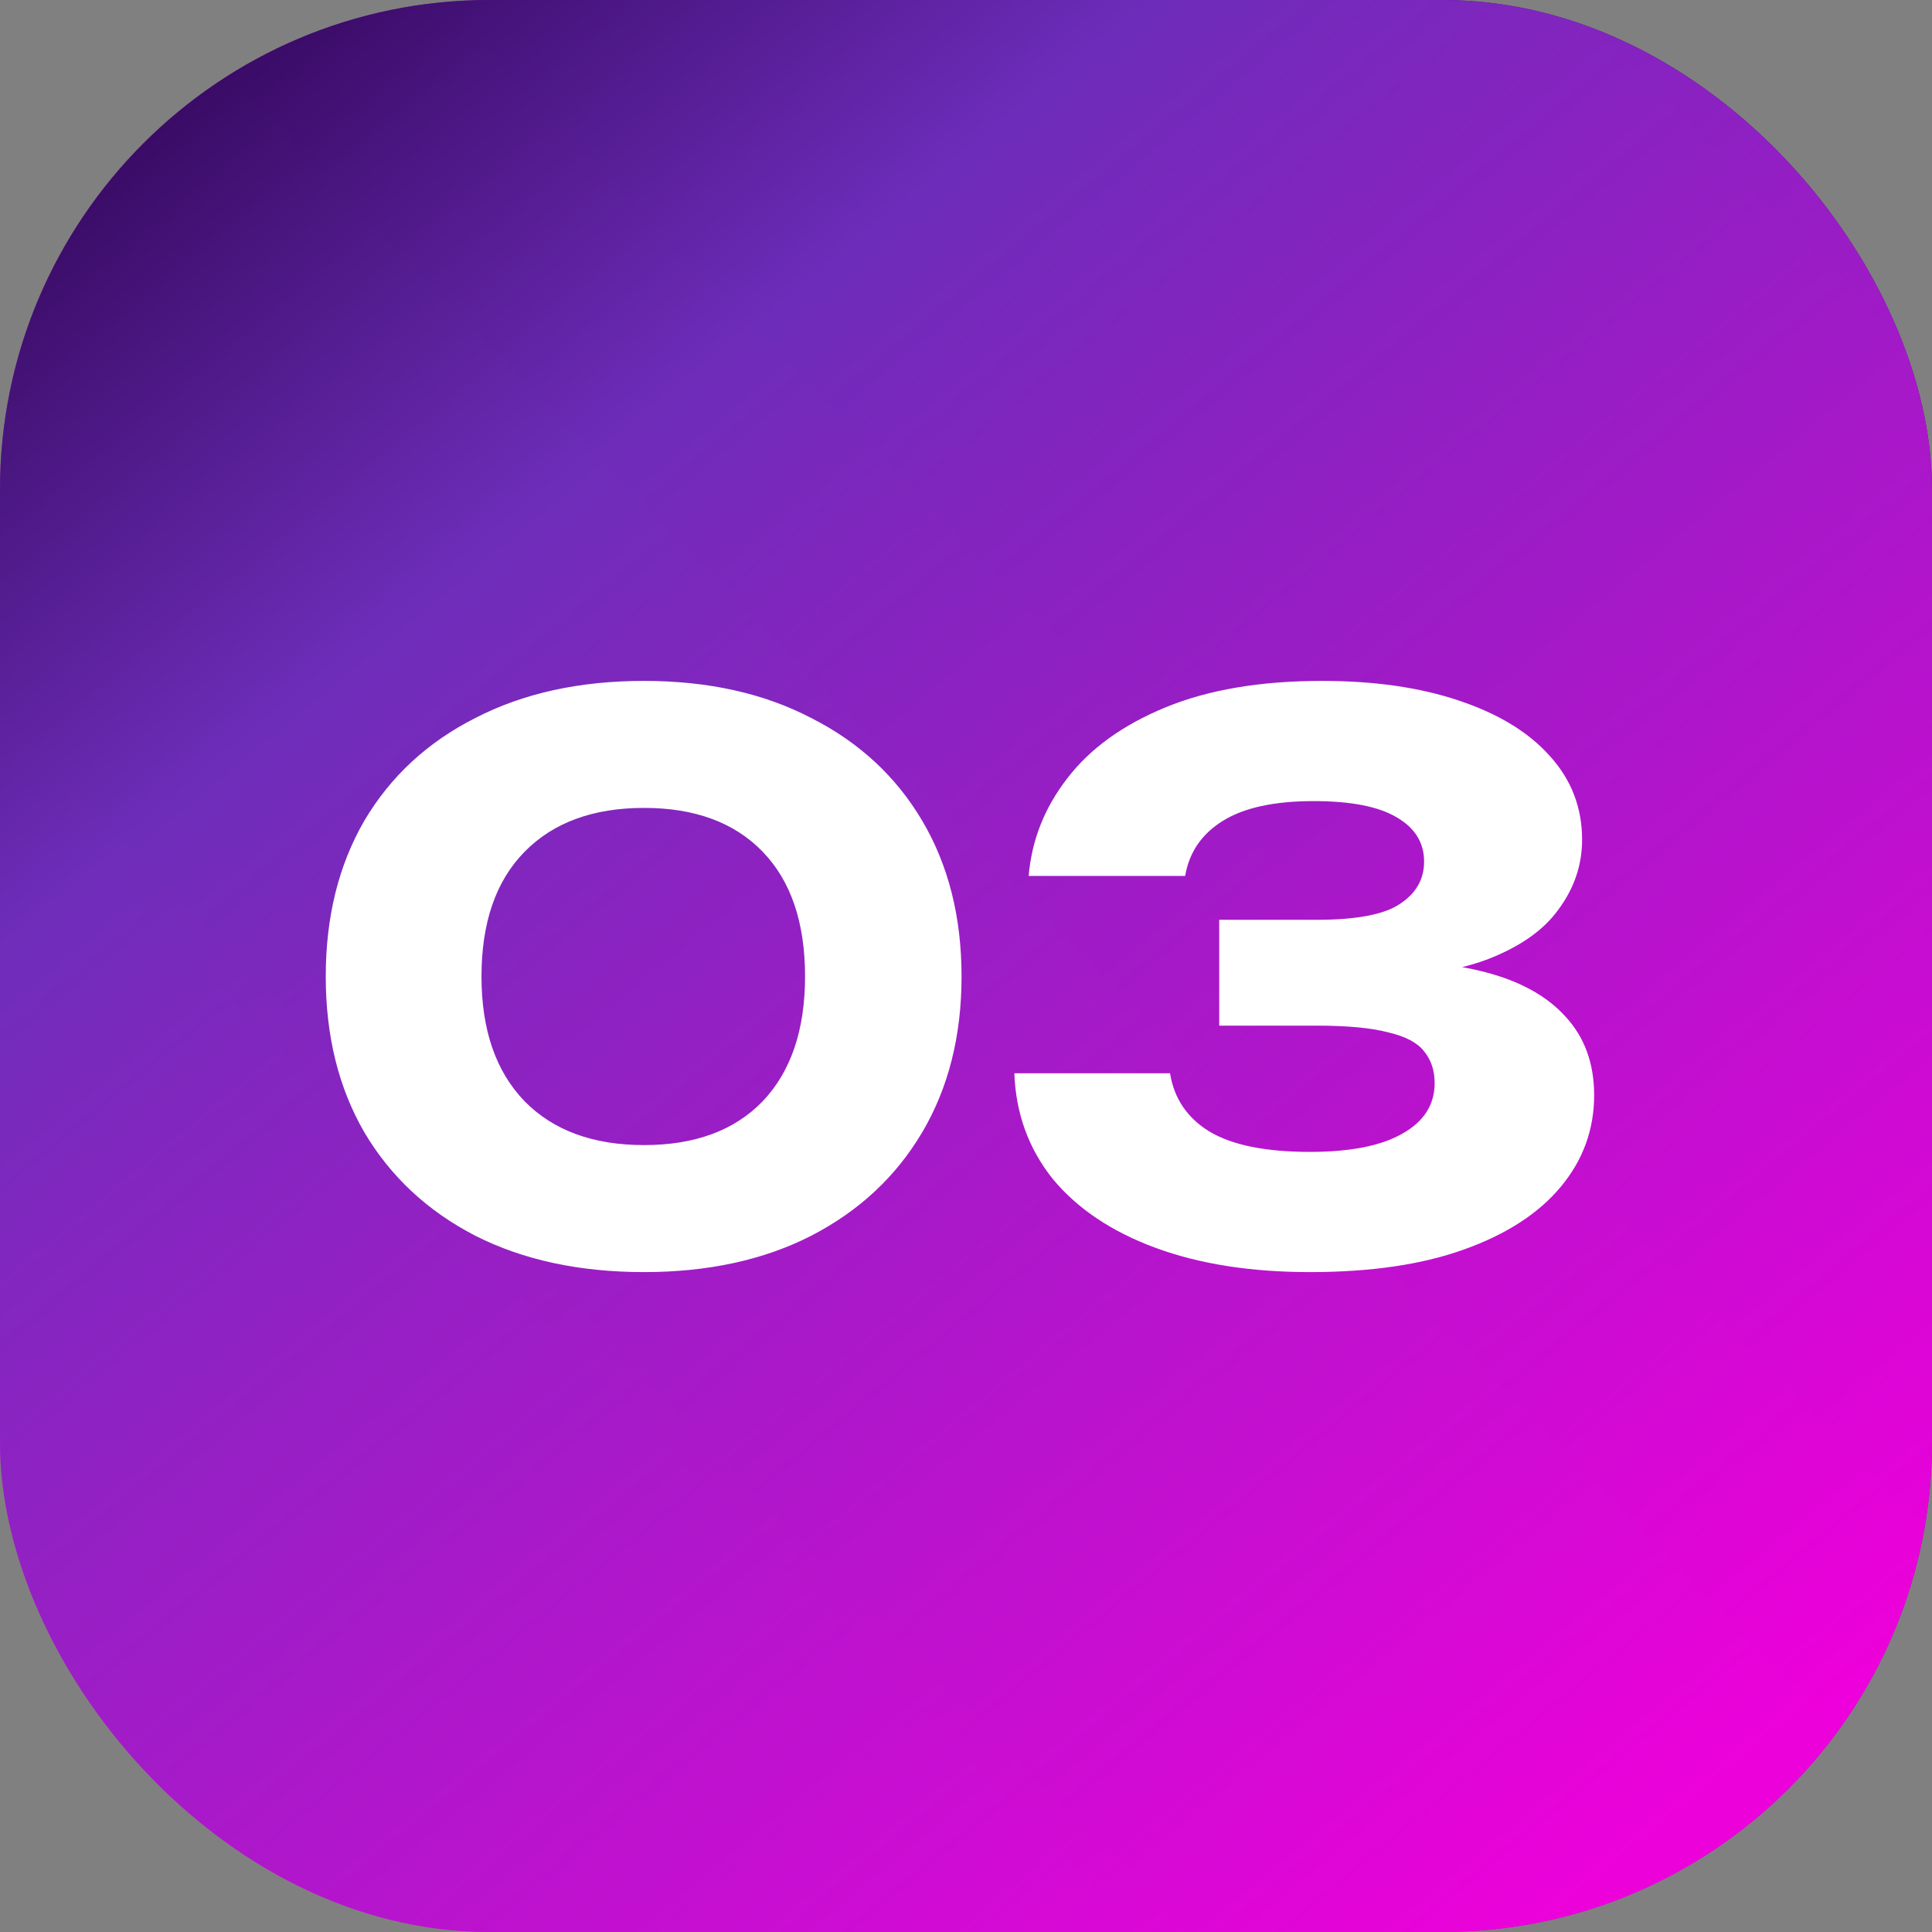
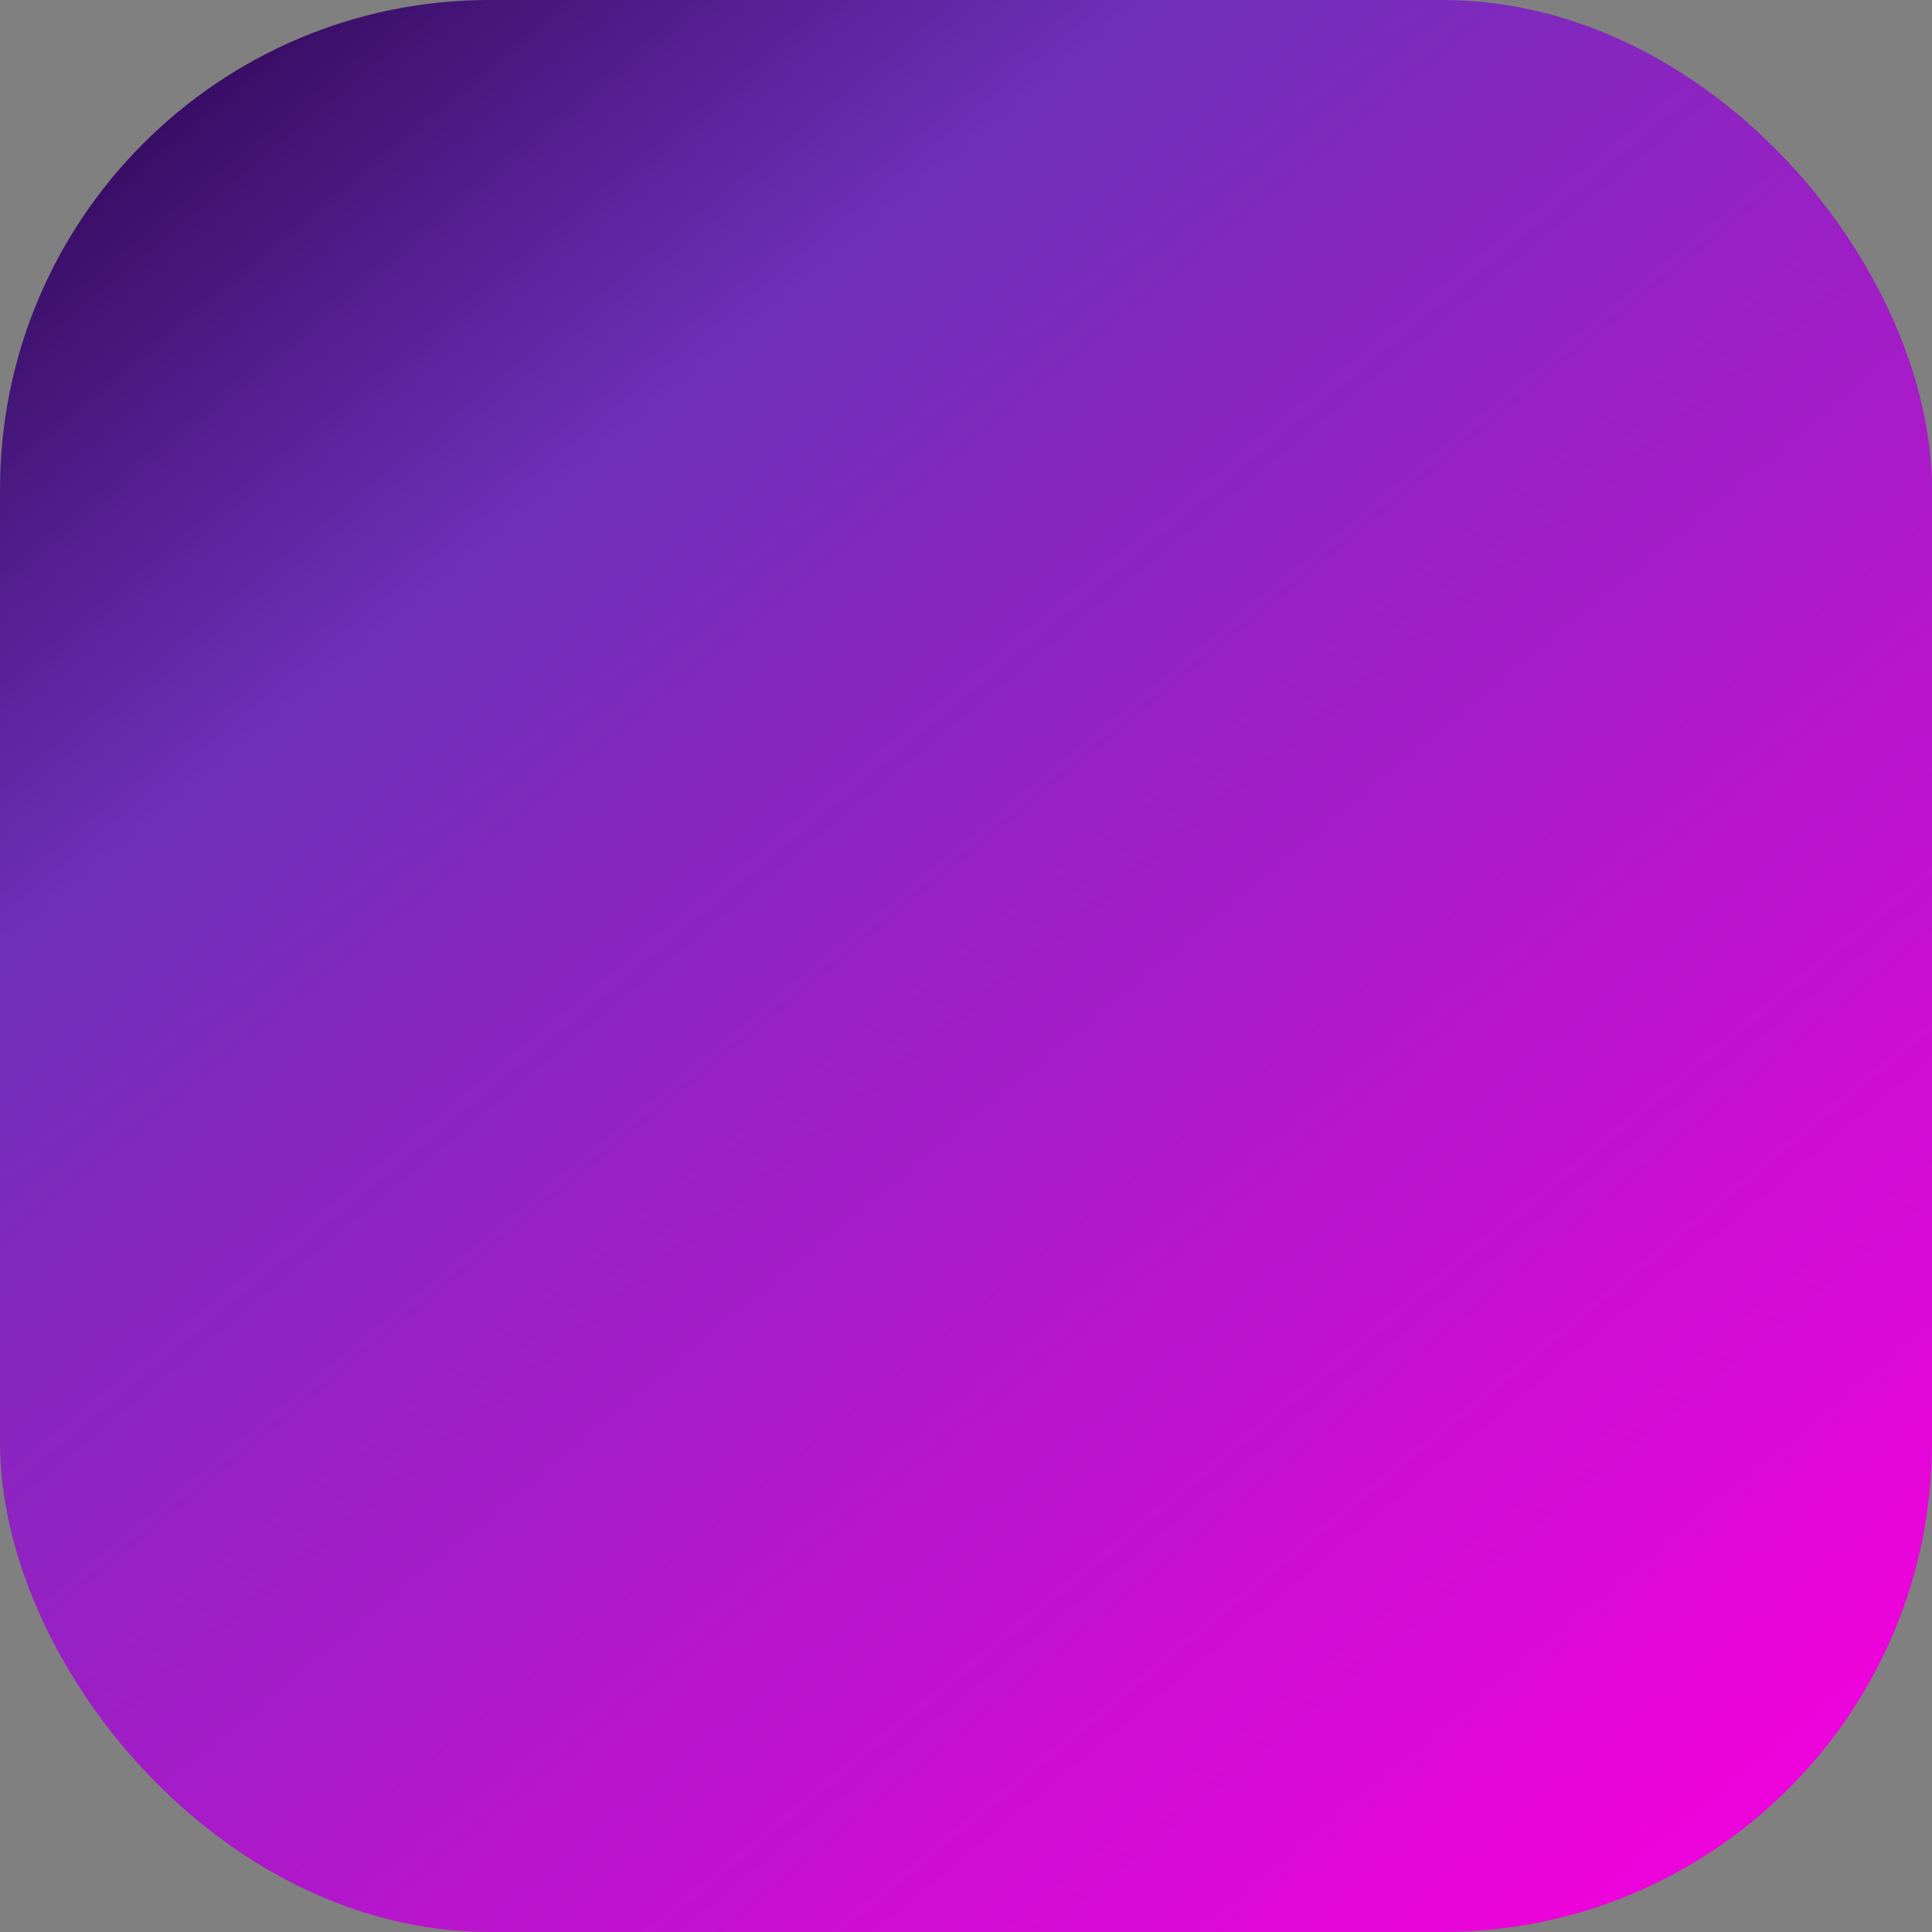
<svg xmlns="http://www.w3.org/2000/svg" width="46" height="46" viewBox="0 0 46 46" fill="none">
  <rect x="0" y="0" width="46" height="46" fill="#808080" stroke="none" />
-   <rect width="46" height="46" rx="11.655" fill="url(#paint0_linear_4907_55398)" />
  <rect width="46" height="46" rx="11.655" fill="url(#paint1_linear_4907_55398)" fill-opacity="0.98" />
-   <path d="M15.334 30.288C13.798 30.288 12.46 30 11.32 29.424C10.18 28.836 9.298 28.014 8.674 26.958C8.062 25.902 7.756 24.666 7.756 23.25C7.756 21.834 8.062 20.598 8.674 19.542C9.298 18.486 10.18 17.67 11.32 17.094C12.46 16.506 13.798 16.212 15.334 16.212C16.858 16.212 18.184 16.506 19.312 17.094C20.452 17.67 21.334 18.486 21.958 19.542C22.582 20.598 22.894 21.834 22.894 23.25C22.894 24.666 22.582 25.902 21.958 26.958C21.334 28.014 20.452 28.836 19.312 29.424C18.184 30 16.858 30.288 15.334 30.288ZM15.334 27.264C16.546 27.264 17.488 26.916 18.16 26.22C18.832 25.512 19.168 24.522 19.168 23.25C19.168 21.966 18.832 20.976 18.16 20.28C17.488 19.584 16.546 19.236 15.334 19.236C14.122 19.236 13.174 19.584 12.49 20.28C11.806 20.976 11.464 21.966 11.464 23.25C11.464 24.522 11.806 25.512 12.49 26.22C13.174 26.916 14.122 27.264 15.334 27.264ZM24.492 20.856C24.564 20.004 24.87 19.23 25.41 18.534C25.951 17.826 26.73 17.262 27.75 16.842C28.77 16.422 30.012 16.212 31.477 16.212C32.724 16.212 33.81 16.368 34.734 16.68C35.67 16.992 36.391 17.43 36.895 17.994C37.41 18.558 37.669 19.224 37.669 19.992C37.669 20.592 37.483 21.144 37.111 21.648C36.751 22.152 36.175 22.554 35.383 22.854C34.602 23.142 33.583 23.28 32.322 23.268V22.89C33.498 22.842 34.507 22.926 35.346 23.142C36.187 23.358 36.828 23.712 37.273 24.204C37.728 24.696 37.956 25.32 37.956 26.076C37.956 26.892 37.693 27.618 37.164 28.254C36.636 28.89 35.868 29.388 34.861 29.748C33.864 30.108 32.641 30.288 31.189 30.288C29.785 30.288 28.561 30.096 27.517 29.712C26.473 29.328 25.657 28.782 25.069 28.074C24.492 27.354 24.186 26.514 24.151 25.554H27.858C27.954 26.154 28.267 26.616 28.794 26.94C29.334 27.264 30.133 27.426 31.189 27.426C32.148 27.426 32.88 27.282 33.385 26.994C33.901 26.706 34.158 26.304 34.158 25.788C34.158 25.488 34.075 25.236 33.907 25.032C33.751 24.828 33.468 24.678 33.06 24.582C32.653 24.474 32.083 24.42 31.351 24.42H29.029V21.9H31.351C32.298 21.9 32.959 21.774 33.331 21.522C33.715 21.27 33.907 20.934 33.907 20.514C33.907 20.058 33.684 19.704 33.24 19.452C32.809 19.2 32.154 19.074 31.279 19.074C30.343 19.074 29.622 19.23 29.119 19.542C28.614 19.854 28.314 20.292 28.218 20.856H24.492Z" fill="white" />
  <defs>
    <linearGradient id="paint0_linear_4907_55398" x1="4.319" y1="42.406" x2="43.996" y2="3.819" gradientUnits="userSpaceOnUse">
      <stop stop-color="#D92EC3" />
      <stop offset="1" stop-color="#470781" />
    </linearGradient>
    <linearGradient id="paint1_linear_4907_55398" x1="4.44" y1="-2.96" x2="44.4" y2="45.387" gradientUnits="userSpaceOnUse">
      <stop stop-color="#260049" />
      <stop offset="0.269" stop-color="#6D2DBA" />
      <stop offset="0.933" stop-color="#EF00DC" />
    </linearGradient>
  </defs>
</svg>